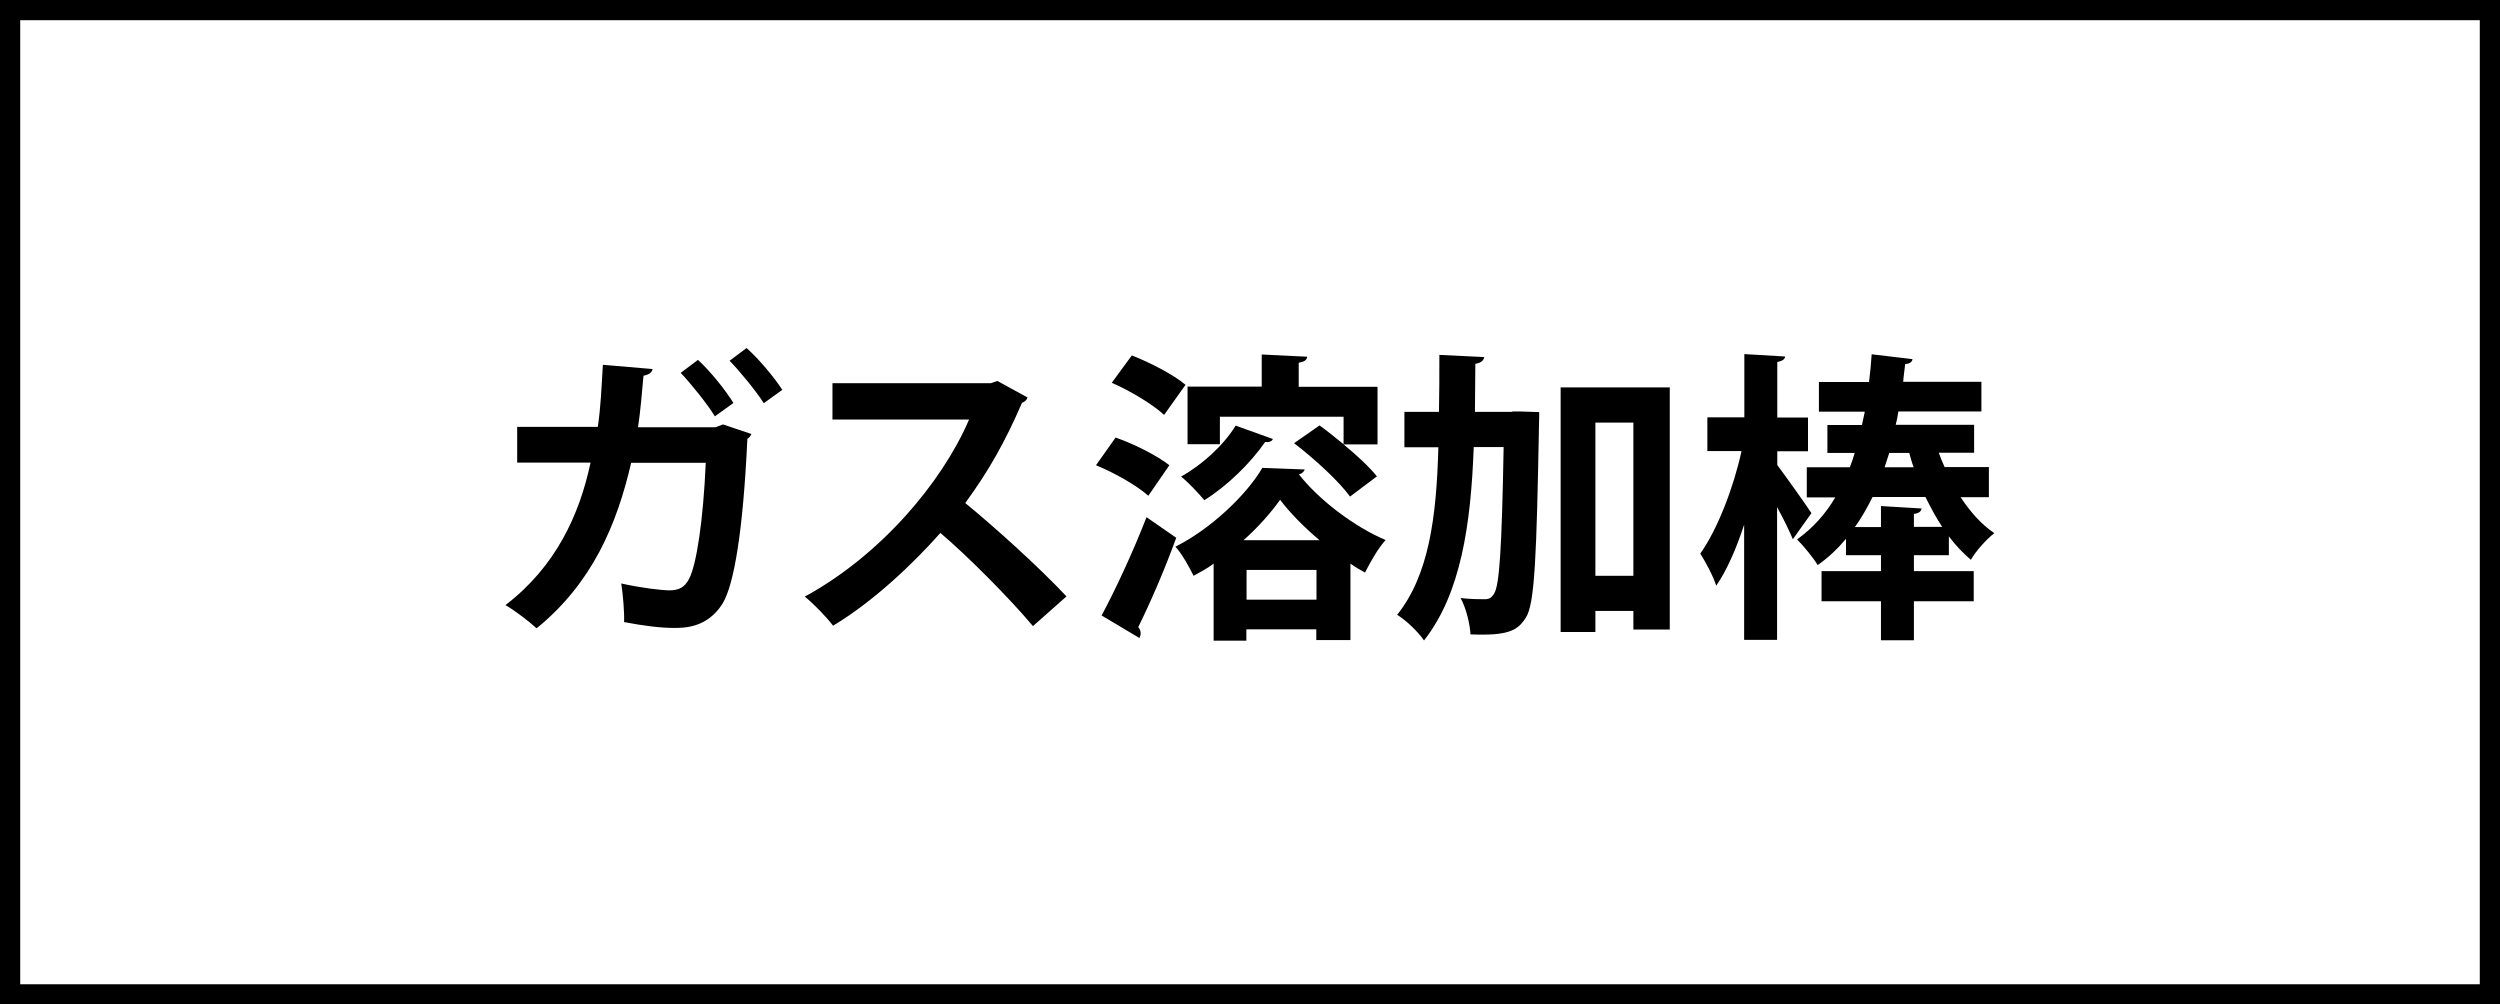
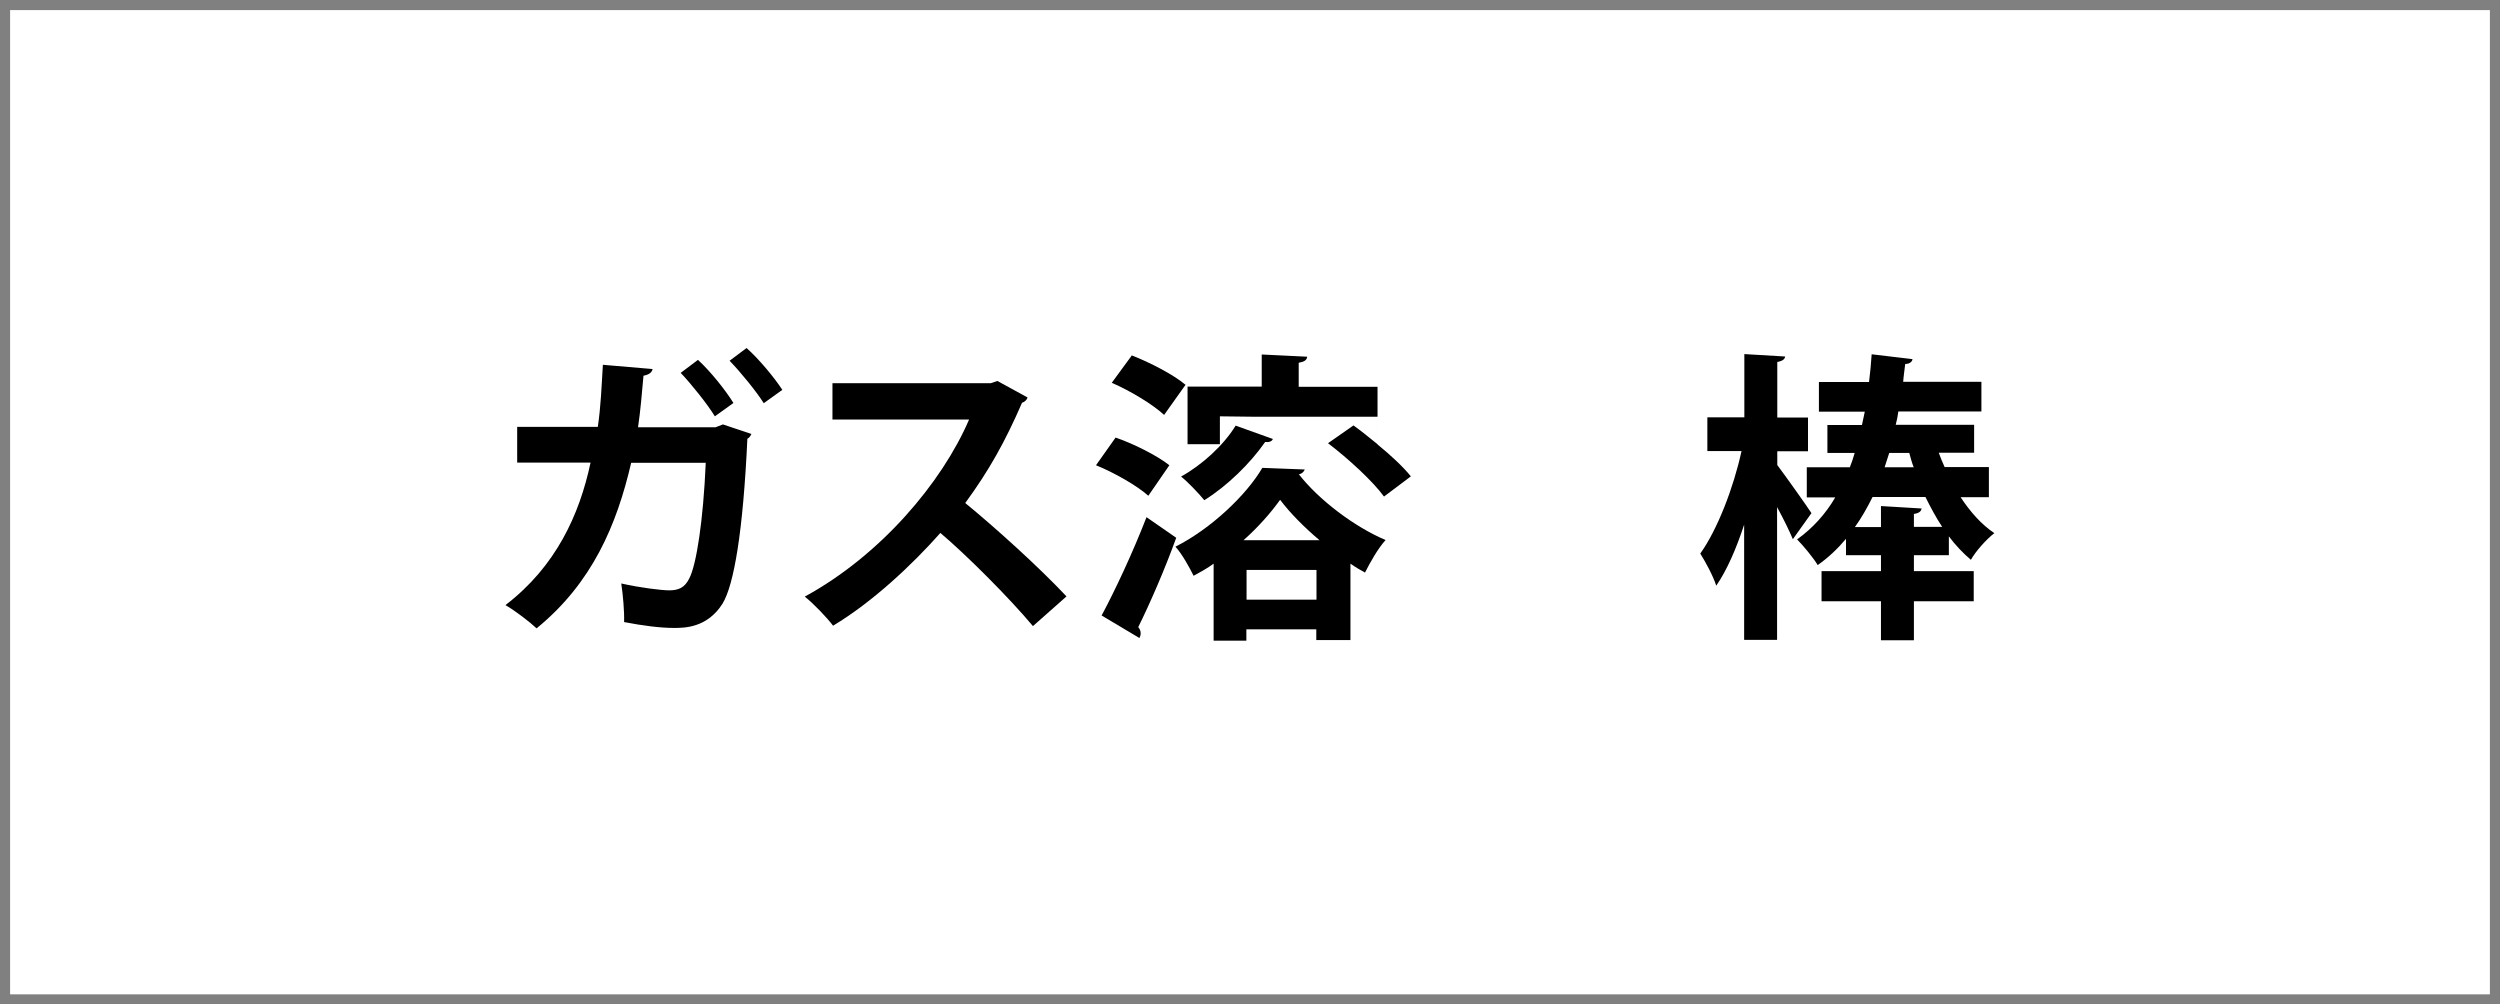
<svg xmlns="http://www.w3.org/2000/svg" id="_レイヤー_2" data-name="レイヤー 2" viewBox="0 0 123.7 49.7">
  <rect x="0" y="0" width="123.7" height="49.7" fill="#808080" stroke="none" />
  <defs>
    <style>
      .cls-1 {
        fill: #fff;
      }
    </style>
  </defs>
  <g>
    <rect class="cls-1" x=".5" y=".5" width="122.7" height="48.7" />
-     <path d="M122.7,1v47.7H1V1h121.7M123.7,0H0v49.7h123.7V0h0Z" />
  </g>
  <g>
    <path d="M37.18,21.47c-.04.09-.1.19-.2.24-.21,4.56-.66,7.23-1.23,8.16-.76,1.2-1.89,1.2-2.4,1.2-.69,0-1.53-.11-2.47-.29.02-.53-.06-1.38-.14-1.91.92.21,2,.34,2.37.34.45,0,.77-.12,1-.6.35-.67.69-2.88.81-5.71h-3.69c-.71,3.06-1.92,5.94-4.68,8.19-.35-.33-1.06-.87-1.54-1.15,2.49-1.91,3.66-4.46,4.21-7.05h-3.63v-1.77h3.99c.15-1.03.18-1.92.25-3.07l2.46.21c-.03.17-.18.28-.45.33-.09.96-.14,1.66-.27,2.55h3.84l.36-.14,1.4.47ZM34.54,17.81c.62.57,1.37,1.51,1.75,2.13l-.92.66c-.34-.57-1.18-1.62-1.69-2.15l.85-.64ZM36.94,17.22c.62.55,1.38,1.47,1.77,2.07l-.92.66c-.34-.55-1.17-1.57-1.69-2.1l.84-.63Z" />
    <path d="M50.84,19.68c-.04.12-.15.21-.27.25-.84,1.93-1.62,3.33-2.81,4.96,1.47,1.2,3.67,3.19,5.01,4.62l-1.66,1.47c-1.17-1.4-3.31-3.54-4.58-4.61-1.41,1.59-3.36,3.42-5.31,4.59-.3-.4-.96-1.09-1.4-1.44,3.73-2.03,6.78-5.62,8.13-8.76h-6.76v-1.8h7.84l.32-.11,1.48.81Z" />
-     <path d="M55.2,21.65c.9.31,2.07.9,2.66,1.37l-1.04,1.51c-.56-.5-1.68-1.14-2.59-1.51l.97-1.37ZM54.51,30.45c.63-1.17,1.53-3.08,2.22-4.86l1.47,1.02c-.58,1.6-1.3,3.25-1.88,4.42.09.1.12.21.12.31,0,.08-.02.15-.06.23l-1.88-1.12ZM55.99,17.58c.9.35,2.08.96,2.67,1.46l-1.06,1.49c-.54-.51-1.69-1.2-2.59-1.59l.99-1.35ZM60.05,27.89c-.31.23-.66.42-.99.6-.21-.42-.57-1.08-.9-1.44,1.75-.88,3.51-2.55,4.3-3.9l2.1.08c-.05.12-.14.21-.29.24.98,1.26,2.76,2.61,4.29,3.25-.38.42-.75,1.08-1.02,1.61-.24-.13-.48-.27-.72-.44v3.78h-1.69v-.53h-3.46v.56h-1.62v-3.81ZM62.98,21.72c-.04.13-.21.17-.38.15-.73,1.05-1.87,2.17-3.01,2.88-.27-.33-.81-.9-1.15-1.17,1.03-.57,2.1-1.54,2.7-2.52l1.84.66ZM60.36,20.6v1.38h-1.6v-2.85h3.67v-1.59l2.25.11c-.02.17-.14.25-.42.3v1.19h3.9v2.85h-1.68c.66.54,1.27,1.11,1.65,1.58l-1.33,1c-.54-.75-1.77-1.88-2.77-2.64l1.26-.88c.38.27.78.6,1.19.93v-1.36h-6.1ZM65.29,26.73c-.77-.65-1.46-1.35-1.95-2-.45.63-1.06,1.33-1.81,2h3.76ZM61.68,29.67h3.46v-1.47h-3.46v1.47Z" />
-     <path d="M74.82,20.36h.4s.94.03.94.03c0,.15,0,.39-.01.6-.12,6.57-.21,8.89-.65,9.57-.31.48-.65.84-2.08.84-.21,0-.44,0-.66-.01-.03-.52-.21-1.29-.49-1.8.49.06.93.06,1.2.06.21,0,.33-.07.46-.28.26-.41.38-2.19.47-7.25h-1.48c-.14,3.88-.65,7.27-2.46,9.57-.29-.43-.89-1-1.33-1.27,1.56-1.94,1.95-4.8,2.04-8.29h-1.68v-1.75h1.71c.02-.9.02-1.84.02-2.82l2.22.11c-.03.18-.17.29-.44.33,0,.81-.02,1.6-.02,2.38h1.85ZM77.22,19.17h5.4v11.98h-1.8v-.92h-1.88v1.04h-1.72v-12.1ZM78.94,28.49h1.88v-7.58h-1.88v7.58Z" />
+     <path d="M55.2,21.65c.9.31,2.07.9,2.66,1.37l-1.04,1.51c-.56-.5-1.68-1.14-2.59-1.51l.97-1.37ZM54.51,30.45c.63-1.17,1.53-3.08,2.22-4.86l1.47,1.02c-.58,1.6-1.3,3.25-1.88,4.42.09.1.12.21.12.31,0,.08-.02.15-.06.23l-1.88-1.12ZM55.99,17.58c.9.35,2.08.96,2.67,1.46l-1.06,1.49c-.54-.51-1.69-1.2-2.59-1.59l.99-1.35ZM60.05,27.89c-.31.23-.66.42-.99.6-.21-.42-.57-1.08-.9-1.44,1.75-.88,3.51-2.55,4.3-3.9l2.1.08c-.05.12-.14.21-.29.24.98,1.26,2.76,2.61,4.29,3.25-.38.42-.75,1.08-1.02,1.61-.24-.13-.48-.27-.72-.44v3.78h-1.69v-.53h-3.46v.56h-1.62v-3.81ZM62.98,21.72c-.04.13-.21.17-.38.15-.73,1.05-1.87,2.17-3.01,2.88-.27-.33-.81-.9-1.15-1.17,1.03-.57,2.1-1.54,2.7-2.52l1.84.66ZM60.36,20.6v1.38h-1.6v-2.85h3.67v-1.59l2.25.11c-.02.17-.14.25-.42.3v1.19h3.9v2.85c.66.54,1.27,1.11,1.65,1.58l-1.33,1c-.54-.75-1.77-1.88-2.77-2.64l1.26-.88c.38.27.78.6,1.19.93v-1.36h-6.1ZM65.29,26.73c-.77-.65-1.46-1.35-1.95-2-.45.63-1.06,1.33-1.81,2h3.76ZM61.68,29.67h3.46v-1.47h-3.46v1.47Z" />
    <path d="M87.94,22.32v.69c.39.52,1.46,2.02,1.69,2.38l-.92,1.29c-.17-.41-.46-1-.78-1.59v6.57h-1.63v-5.7c-.39,1.19-.85,2.25-1.38,3.02-.16-.5-.54-1.19-.79-1.59.85-1.19,1.65-3.27,2.04-5.07h-1.69v-1.67h1.83v-3.13l2.02.12c-.02.13-.12.22-.39.27v2.75h1.52v1.67h-1.52ZM96.43,27.47h-1.73v.79h2.96v1.49h-2.96v1.93h-1.63v-1.93h-2.94v-1.49h2.94v-.79h-1.73v-.81c-.4.48-.87.93-1.4,1.3-.23-.38-.72-.97-1.02-1.27.78-.56,1.41-1.26,1.89-2.08h-1.41v-1.49h2.13c.09-.22.17-.46.24-.71h-1.35v-1.38h1.71l.14-.66h-2.27v-1.47h2.48c.06-.46.1-.92.13-1.37l2.02.24c-.01.13-.15.24-.36.24-.03.29-.08.58-.1.88h3.87v1.47h-4.11c-.03.23-.07.44-.13.66h3.88v1.38h-1.75c.09.24.18.48.29.71h2.19v1.49h-1.4c.48.73,1.03,1.35,1.67,1.78-.39.3-.92.89-1.16,1.32-.39-.33-.76-.72-1.09-1.16v.92ZM92.65,24.6c-.26.52-.54,1.02-.87,1.48h1.29v-1.04l2.01.12c-.02.14-.12.23-.38.27v.64h1.4c-.3-.45-.57-.96-.83-1.48h-2.62ZM94.69,23.12c-.09-.22-.15-.46-.22-.71h-.99l-.23.71h1.44Z" />
  </g>
</svg>